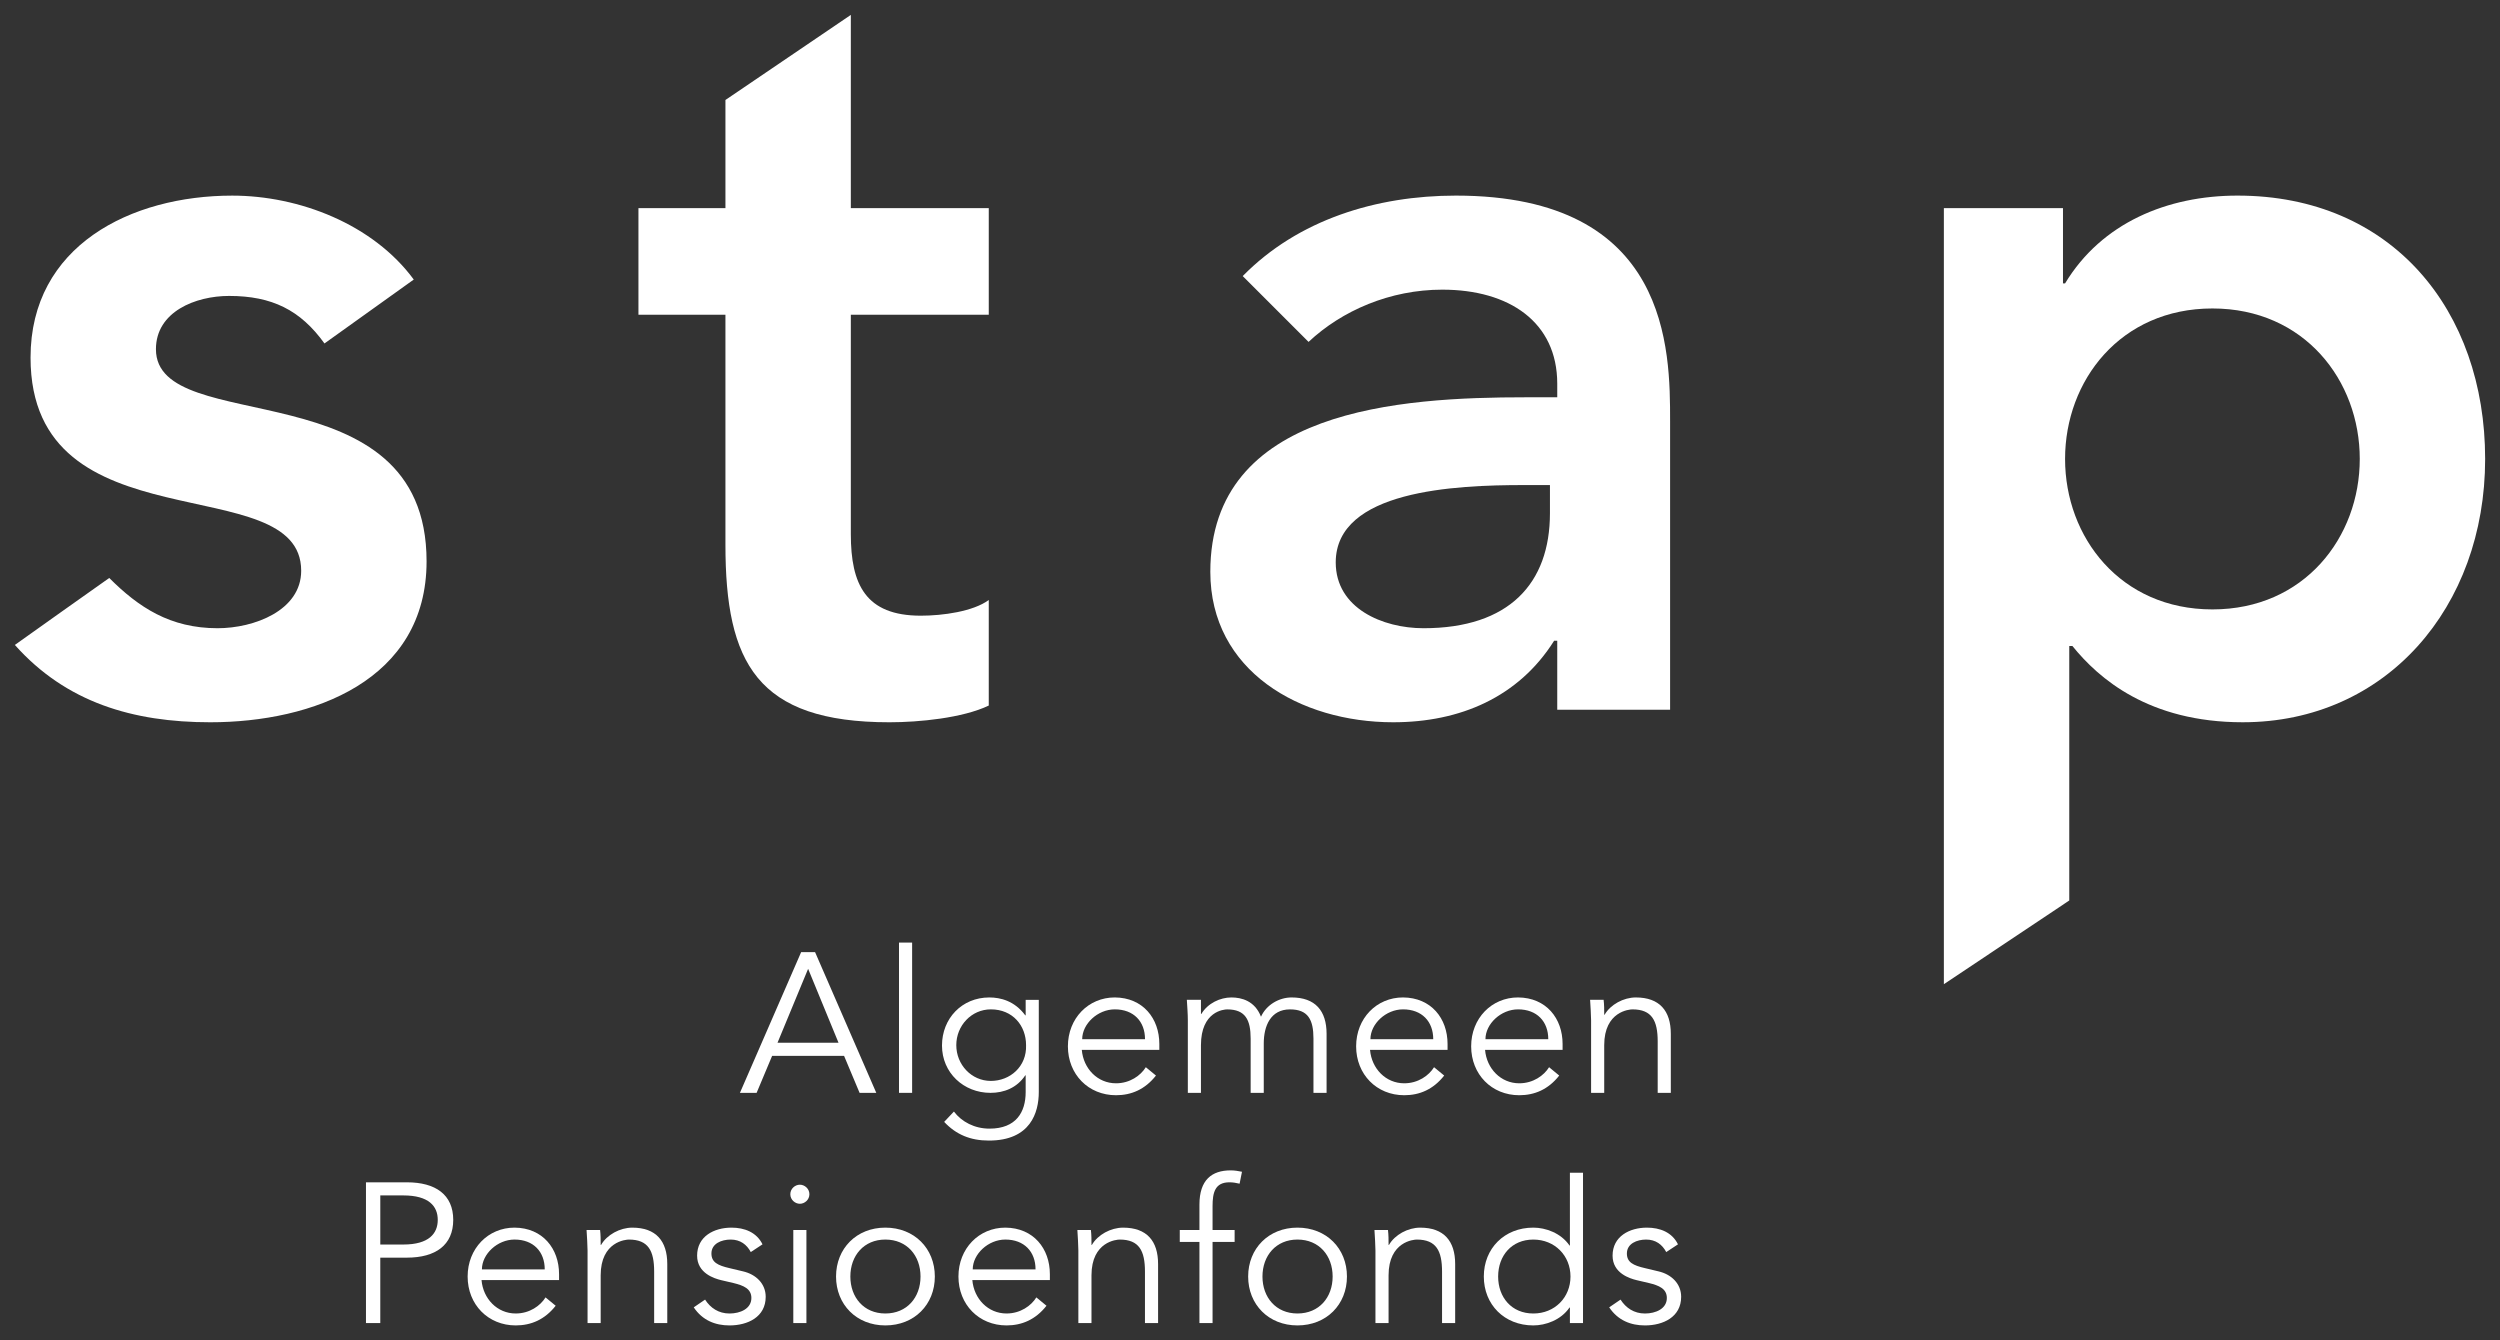
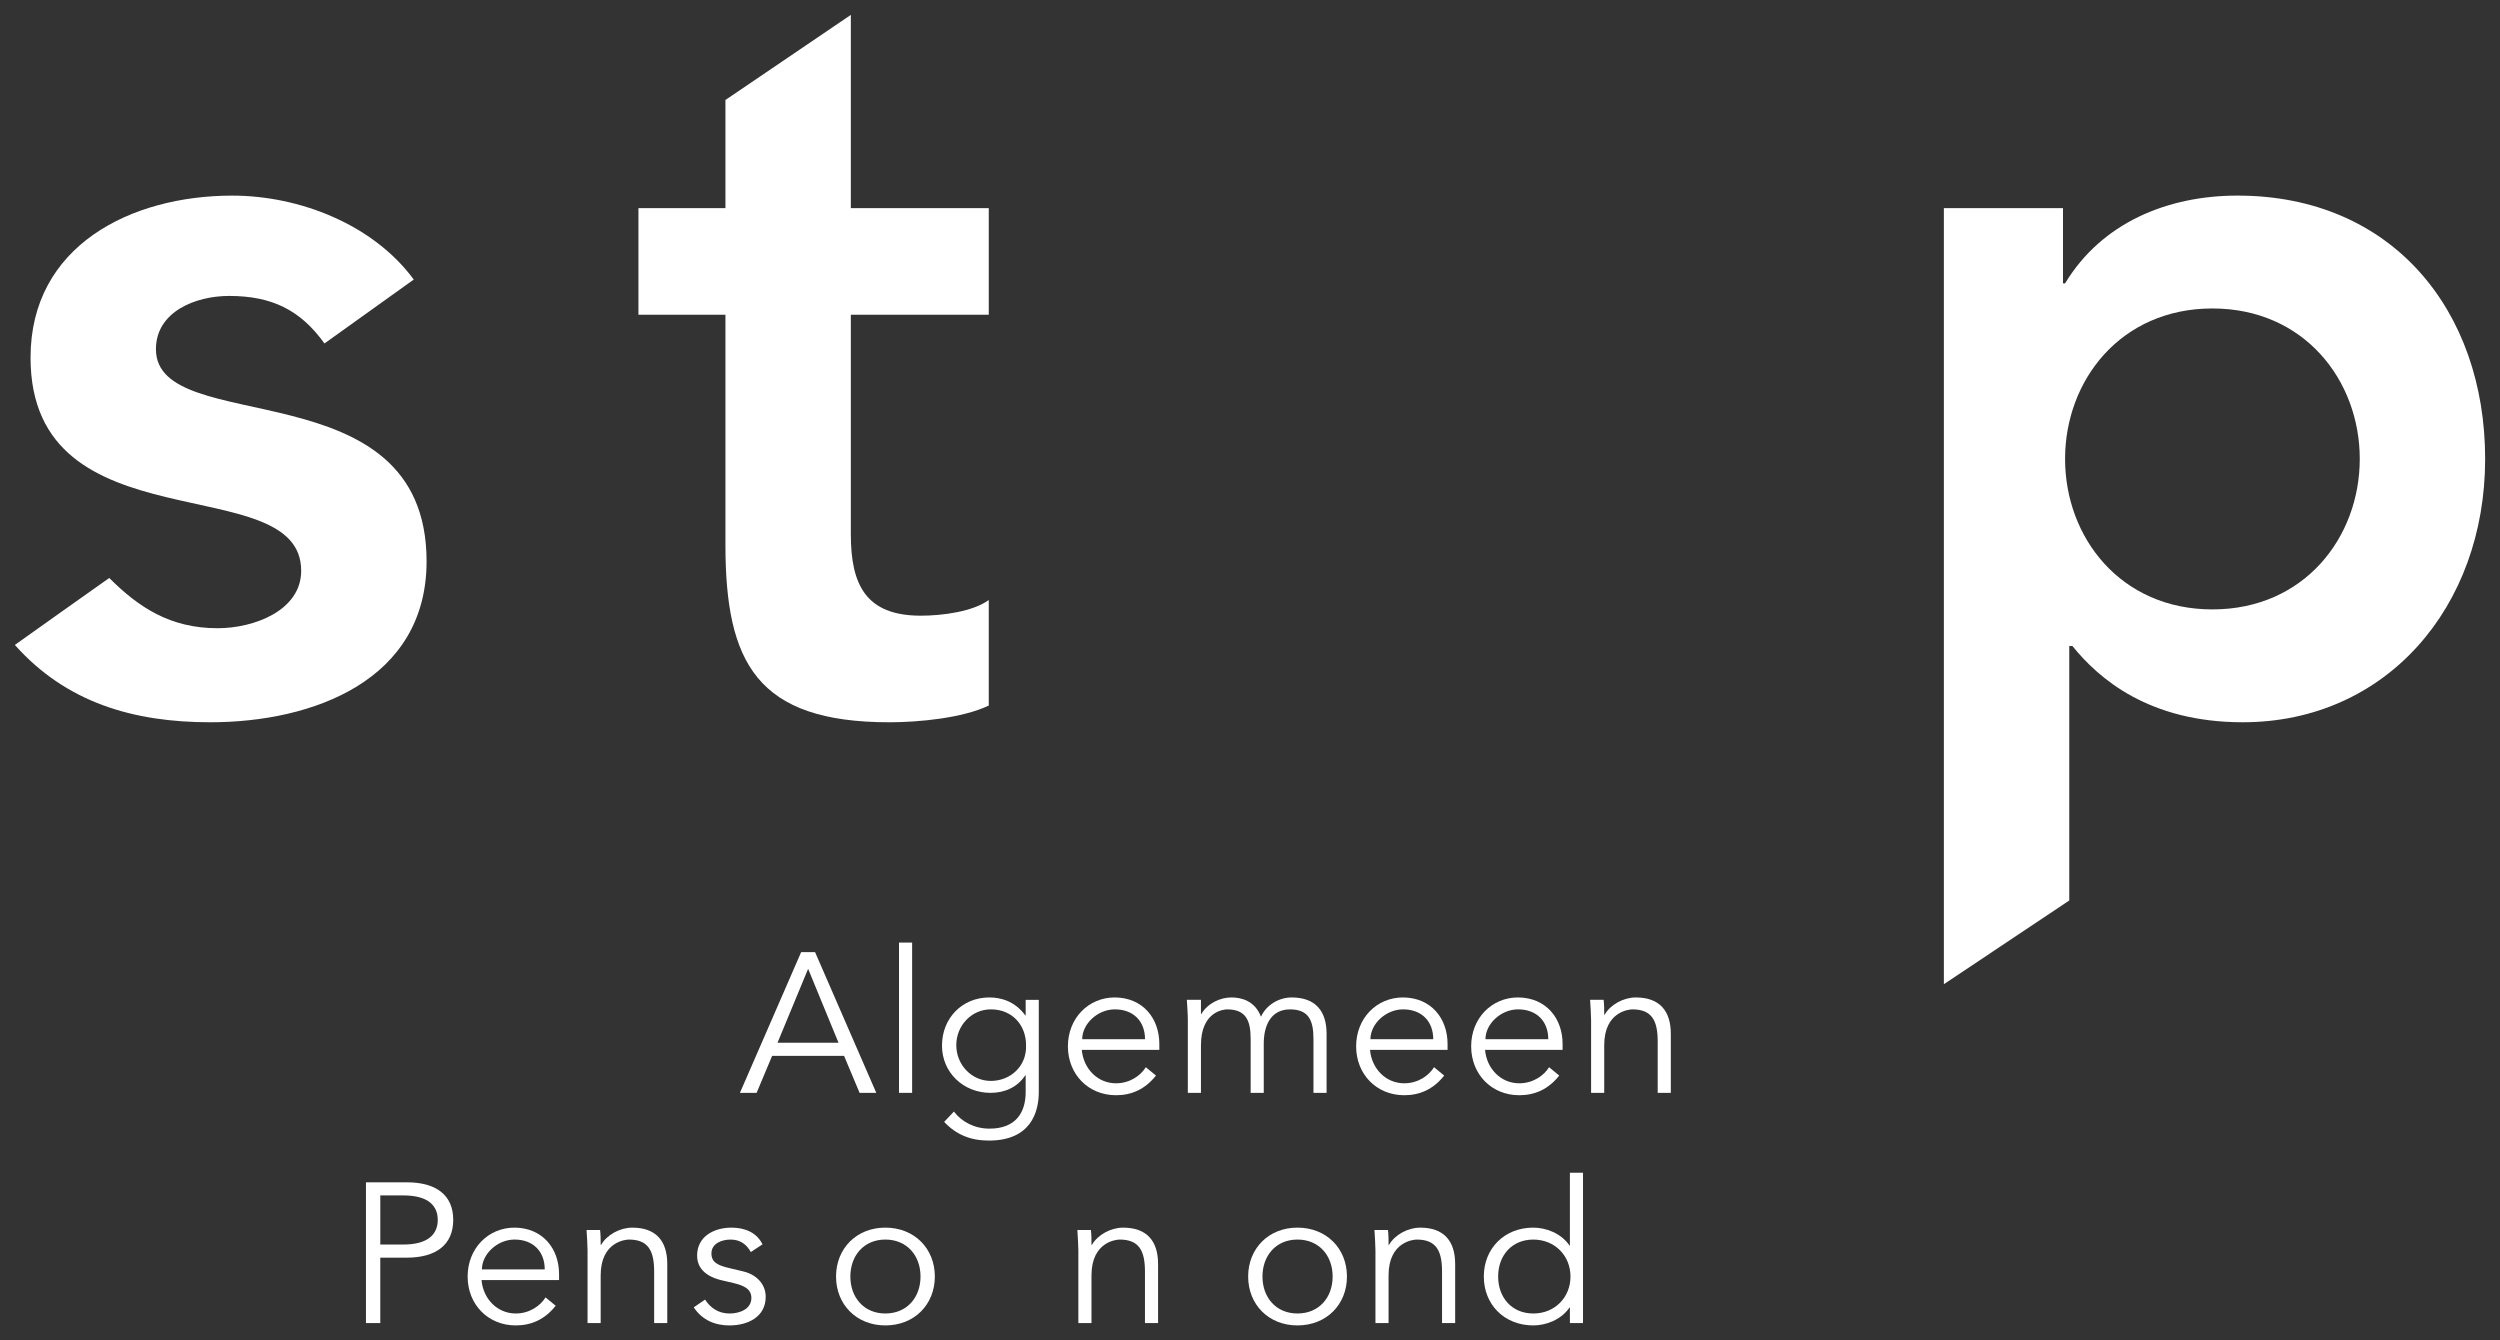
<svg xmlns="http://www.w3.org/2000/svg" id="Stap_RGB" data-name="Stap RGB" viewBox="0 0 238.932 128.098">
  <rect x="0" y="0" width="238.932" height="128.098" fill="#333333" stroke="none" />
  <defs>
    <style>
      .cls-1 {
        fill: #fff;
      }
    </style>
  </defs>
  <path class="cls-1" d="m31.01,32.825c-2.297-3.196-5.021-4.542-9.116-4.542-3.196,0-6.991,1.498-6.991,5.093,0,8.589,25.866,1.599,25.866,20.273,0,11.386-10.886,15.38-20.673,15.38-7.391,0-13.782-1.897-18.676-7.39,0,0,9.01-6.412,9.021-6.401,2.81,2.81,5.822,4.803,10.354,4.803,3.496,0,7.99-1.697,7.99-5.492,0-9.888-25.866-2.098-25.866-20.374,0-10.685,9.587-15.479,19.275-15.479,6.392,0,13.455,2.728,17.35,8.021l-8.534,6.109Z" />
  <path class="cls-1" d="m61.018,30.081v-10.188h8.314v-10.338l11.984-8.132v18.47h13.183v10.188h-13.183v20.972c0,4.794,1.398,7.79,6.691,7.79,2.097,0,4.994-.399,6.492-1.498v10.087c-2.497,1.198-6.691,1.598-9.488,1.598-12.683,0-15.679-5.692-15.679-16.977v-21.971h-8.314Z" />
-   <path class="cls-1" d="m148.831,61.239h-.3c-3.395,5.394-8.988,7.79-15.38,7.79-8.888,0-17.477-4.894-17.477-14.381,0-15.579,18.176-16.678,30.161-16.678h2.996v-1.299c0-5.893-4.594-8.988-10.986-8.988-4.994,0-9.587,1.998-12.783,4.993l-6.292-6.291c5.293-5.394,12.783-7.691,20.373-7.691,20.473,0,20.473,14.781,20.473,21.572v27.564h-10.786v-6.592Zm-.699-14.88h-2.497c-6.591,0-17.976.499-17.976,7.391,0,4.394,4.494,6.291,8.389,6.291,8.189,0,12.084-4.294,12.084-10.985v-2.696Z" />
  <path class="cls-1" d="m185.78,19.893h11.385v7.191h.2c3.495-5.793,9.787-8.39,16.478-8.39,14.781,0,23.669,10.986,23.669,25.167,0,14.182-9.487,25.167-23.169,25.167-8.988,0-13.782-4.194-16.279-7.29h-.299v24.324l-11.984,8V19.893Zm25.667,9.588c-8.789,0-14.082,6.891-14.082,14.381s5.293,14.381,14.082,14.381c8.788,0,14.082-6.891,14.082-14.381s-5.293-14.381-14.082-14.381Z" />
  <g>
    <path class="cls-1" d="m72.313,104.447h-1.596l5.851-13.45h1.33l5.851,13.45h-1.596l-1.482-3.533h-6.877l-1.482,3.533Zm1.995-4.787h5.832l-2.906-7.067-2.926,7.067Z" />
    <path class="cls-1" d="m87.174,104.447h-1.254v-14.362h1.254v14.362Z" />
    <path class="cls-1" d="m91.168,106.233c.741.987,1.976,1.634,3.4,1.634,2.546,0,3.458-1.577,3.458-3.496v-1.596h-.038c-.798,1.197-2.033,1.672-3.324,1.672-2.565,0-4.635-1.919-4.635-4.521,0-2.583,1.899-4.597,4.521-4.597,1.064,0,2.413.322,3.438,1.709h.038v-1.481h1.254v8.814c0,1.938-.779,4.636-4.769,4.636-1.767,0-3.134-.57-4.274-1.786l.931-.987Zm3.533-2.926c1.824,0,3.438-1.368,3.363-3.42,0-1.861-1.273-3.419-3.363-3.419-1.861,0-3.305,1.558-3.305,3.419,0,1.862,1.444,3.42,3.305,3.42Z" />
    <path class="cls-1" d="m103.391,100.343c.152,1.786,1.501,3.191,3.268,3.191,1.33,0,2.356-.74,2.85-1.538l.969.798c-1.045,1.329-2.356,1.88-3.818,1.88-2.641,0-4.598-1.994-4.598-4.673s1.957-4.673,4.483-4.673c2.698.019,4.255,2.014,4.255,4.445v.569h-7.409Zm6.041-1.025c0-1.691-1.083-2.85-2.888-2.85-1.634,0-3.115,1.387-3.115,2.85h6.003Z" />
    <path class="cls-1" d="m113.525,97.532c0-.665-.057-1.31-.095-1.976h1.349v1.349h.038c.608-1.025,1.805-1.576,2.869-1.576.969,0,2.242.322,2.83,1.842.513-1.14,1.729-1.842,2.925-1.842,2.261,0,3.344,1.272,3.344,3.476v5.643h-1.254v-5.186c0-1.805-.513-2.792-2.242-2.792-1.862,0-2.508,1.596-2.508,3.248v4.731h-1.253v-5.186c0-1.805-.513-2.792-2.242-2.792-.304,0-2.508.171-2.508,3.419v4.56h-1.254v-6.915Z" />
    <path class="cls-1" d="m130.938,100.343c.152,1.786,1.501,3.191,3.268,3.191,1.33,0,2.356-.74,2.85-1.538l.969.798c-1.045,1.329-2.355,1.88-3.818,1.88-2.641,0-4.598-1.994-4.598-4.673s1.957-4.673,4.483-4.673c2.698.019,4.255,2.014,4.255,4.445v.569h-7.409Zm6.041-1.025c0-1.691-1.083-2.85-2.888-2.85-1.634,0-3.115,1.387-3.115,2.85h6.003Z" />
    <path class="cls-1" d="m141.932,100.343c.152,1.786,1.501,3.191,3.268,3.191,1.33,0,2.355-.74,2.85-1.538l.969.798c-1.045,1.329-2.356,1.88-3.818,1.88-2.641,0-4.598-1.994-4.598-4.673s1.957-4.673,4.483-4.673c2.698.019,4.255,2.014,4.255,4.445v.569h-7.409Zm6.041-1.025c0-1.691-1.083-2.85-2.888-2.85-1.634,0-3.115,1.387-3.115,2.85h6.003Z" />
    <path class="cls-1" d="m153.263,95.556c.057.475.057.95.057,1.425h.038c.551-.969,1.805-1.652,2.982-1.652,2.261,0,3.344,1.272,3.344,3.476v5.643h-1.254v-4.92c0-1.976-.551-3.059-2.413-3.059-.266,0-2.698.171-2.698,3.419v4.56h-1.254v-6.934c0-.476-.057-1.312-.095-1.957h1.292Z" />
    <path class="cls-1" d="m34.978,112.997h3.913c2.735,0,4.426,1.178,4.426,3.591,0,2.412-1.691,3.609-4.426,3.609h-2.546v6.25h-1.368v-13.45Zm1.368,5.946h2.204c2.451,0,3.287-1.063,3.287-2.356s-.836-2.337-3.287-2.337h-2.204v4.692Z" />
    <path class="cls-1" d="m46.021,122.343c.152,1.786,1.501,3.191,3.268,3.191,1.33,0,2.356-.74,2.85-1.538l.969.798c-1.045,1.329-2.356,1.88-3.818,1.88-2.641,0-4.597-1.994-4.597-4.673s1.957-4.673,4.483-4.673c2.698.019,4.255,2.014,4.255,4.445v.569h-7.409Zm6.041-1.025c0-1.691-1.083-2.85-2.888-2.85-1.634,0-3.115,1.387-3.115,2.85h6.003Z" />
    <path class="cls-1" d="m57.352,117.556c.057.475.057.95.057,1.425h.038c.551-.969,1.805-1.652,2.982-1.652,2.261,0,3.344,1.272,3.344,3.476v5.643h-1.254v-4.92c0-1.976-.551-3.059-2.413-3.059-.266,0-2.698.171-2.698,3.419v4.56h-1.254v-6.934c0-.476-.057-1.312-.095-1.957h1.292Z" />
    <path class="cls-1" d="m71.754,119.665c-.38-.722-1.007-1.196-1.919-1.196-.874,0-1.842.38-1.842,1.329,0,.836.589,1.141,1.748,1.406l1.273.304c1.235.285,2.166,1.178,2.166,2.432,0,1.938-1.728,2.735-3.458,2.735-1.349,0-2.583-.475-3.419-1.728l1.083-.74c.513.798,1.292,1.329,2.336,1.329,1.026,0,2.09-.456,2.09-1.482,0-.892-.76-1.197-1.691-1.425l-1.216-.285c-.608-.151-2.28-.645-2.28-2.337,0-1.843,1.615-2.678,3.287-2.678,1.235,0,2.393.436,2.963,1.596l-1.121.74Z" />
-     <path class="cls-1" d="m76.445,115.048c-.456,0-.912-.38-.912-.912,0-.531.456-.911.912-.911.456,0,.912.38.912.911,0,.532-.456.912-.912.912Zm.627,11.398h-1.254v-8.891h1.254v8.891Z" />
    <path class="cls-1" d="m84.614,126.674c-2.754,0-4.711-1.994-4.711-4.673s1.956-4.673,4.711-4.673c2.774,0,4.731,1.994,4.731,4.673s-1.957,4.673-4.731,4.673Zm0-8.206c-2.052,0-3.343,1.538-3.343,3.533s1.292,3.533,3.343,3.533c2.071,0,3.363-1.538,3.363-3.533s-1.292-3.533-3.363-3.533Z" />
-     <path class="cls-1" d="m92.929,122.343c.152,1.786,1.501,3.191,3.268,3.191,1.33,0,2.356-.74,2.85-1.538l.969.798c-1.045,1.329-2.356,1.88-3.818,1.88-2.641,0-4.597-1.994-4.597-4.673s1.957-4.673,4.483-4.673c2.698.019,4.255,2.014,4.255,4.445v.569h-7.409Zm6.041-1.025c0-1.691-1.083-2.85-2.888-2.85-1.634,0-3.115,1.387-3.115,2.85h6.003Z" />
    <path class="cls-1" d="m104.26,117.556c.057.475.057.95.057,1.425h.038c.551-.969,1.805-1.652,2.982-1.652,2.261,0,3.344,1.272,3.344,3.476v5.643h-1.254v-4.92c0-1.976-.551-3.059-2.413-3.059-.266,0-2.698.171-2.698,3.419v4.56h-1.254v-6.934c0-.476-.057-1.312-.095-1.957h1.291Z" />
-     <path class="cls-1" d="m117.997,118.696h-2.109v7.751h-1.254v-7.751h-1.88v-1.14h1.88v-2.432c0-2.355,1.178-3.268,2.983-3.268.361,0,.722.057,1.083.133l-.228,1.14c-.304-.075-.645-.133-.969-.133-1.387,0-1.615.988-1.615,2.28v2.279h2.109v1.14Z" />
    <path class="cls-1" d="m124.001,126.674c-2.754,0-4.711-1.994-4.711-4.673s1.956-4.673,4.711-4.673c2.774,0,4.731,1.994,4.731,4.673s-1.957,4.673-4.731,4.673Zm0-8.206c-2.052,0-3.343,1.538-3.343,3.533s1.292,3.533,3.343,3.533c2.071,0,3.363-1.538,3.363-3.533s-1.292-3.533-3.363-3.533Z" />
    <path class="cls-1" d="m132.653,117.556c.057.475.057.95.057,1.425h.038c.551-.969,1.805-1.652,2.982-1.652,2.261,0,3.344,1.272,3.344,3.476v5.643h-1.254v-4.92c0-1.976-.551-3.059-2.413-3.059-.266,0-2.698.171-2.698,3.419v4.56h-1.254v-6.934c0-.476-.057-1.312-.095-1.957h1.292Z" />
    <path class="cls-1" d="m151.293,126.447h-1.253v-1.482h-.038c-.817,1.196-2.28,1.709-3.458,1.709-2.773,0-4.731-1.994-4.731-4.673s1.957-4.673,4.731-4.673c1.178,0,2.641.513,3.458,1.709h.038v-6.953h1.253v14.362Zm-4.749-.912c2.052,0,3.552-1.538,3.552-3.533s-1.5-3.533-3.552-3.533c-2.071,0-3.362,1.538-3.362,3.533s1.292,3.533,3.362,3.533Z" />
-     <path class="cls-1" d="m159.247,119.665c-.38-.722-1.007-1.196-1.919-1.196-.874,0-1.842.38-1.842,1.329,0,.836.589,1.141,1.748,1.406l1.273.304c1.235.285,2.166,1.178,2.166,2.432,0,1.938-1.728,2.735-3.458,2.735-1.349,0-2.583-.475-3.419-1.728l1.083-.74c.513.798,1.292,1.329,2.336,1.329,1.026,0,2.09-.456,2.09-1.482,0-.892-.76-1.197-1.691-1.425l-1.216-.285c-.608-.151-2.28-.645-2.28-2.337,0-1.843,1.615-2.678,3.287-2.678,1.235,0,2.394.436,2.963,1.596l-1.121.74Z" />
  </g>
</svg>